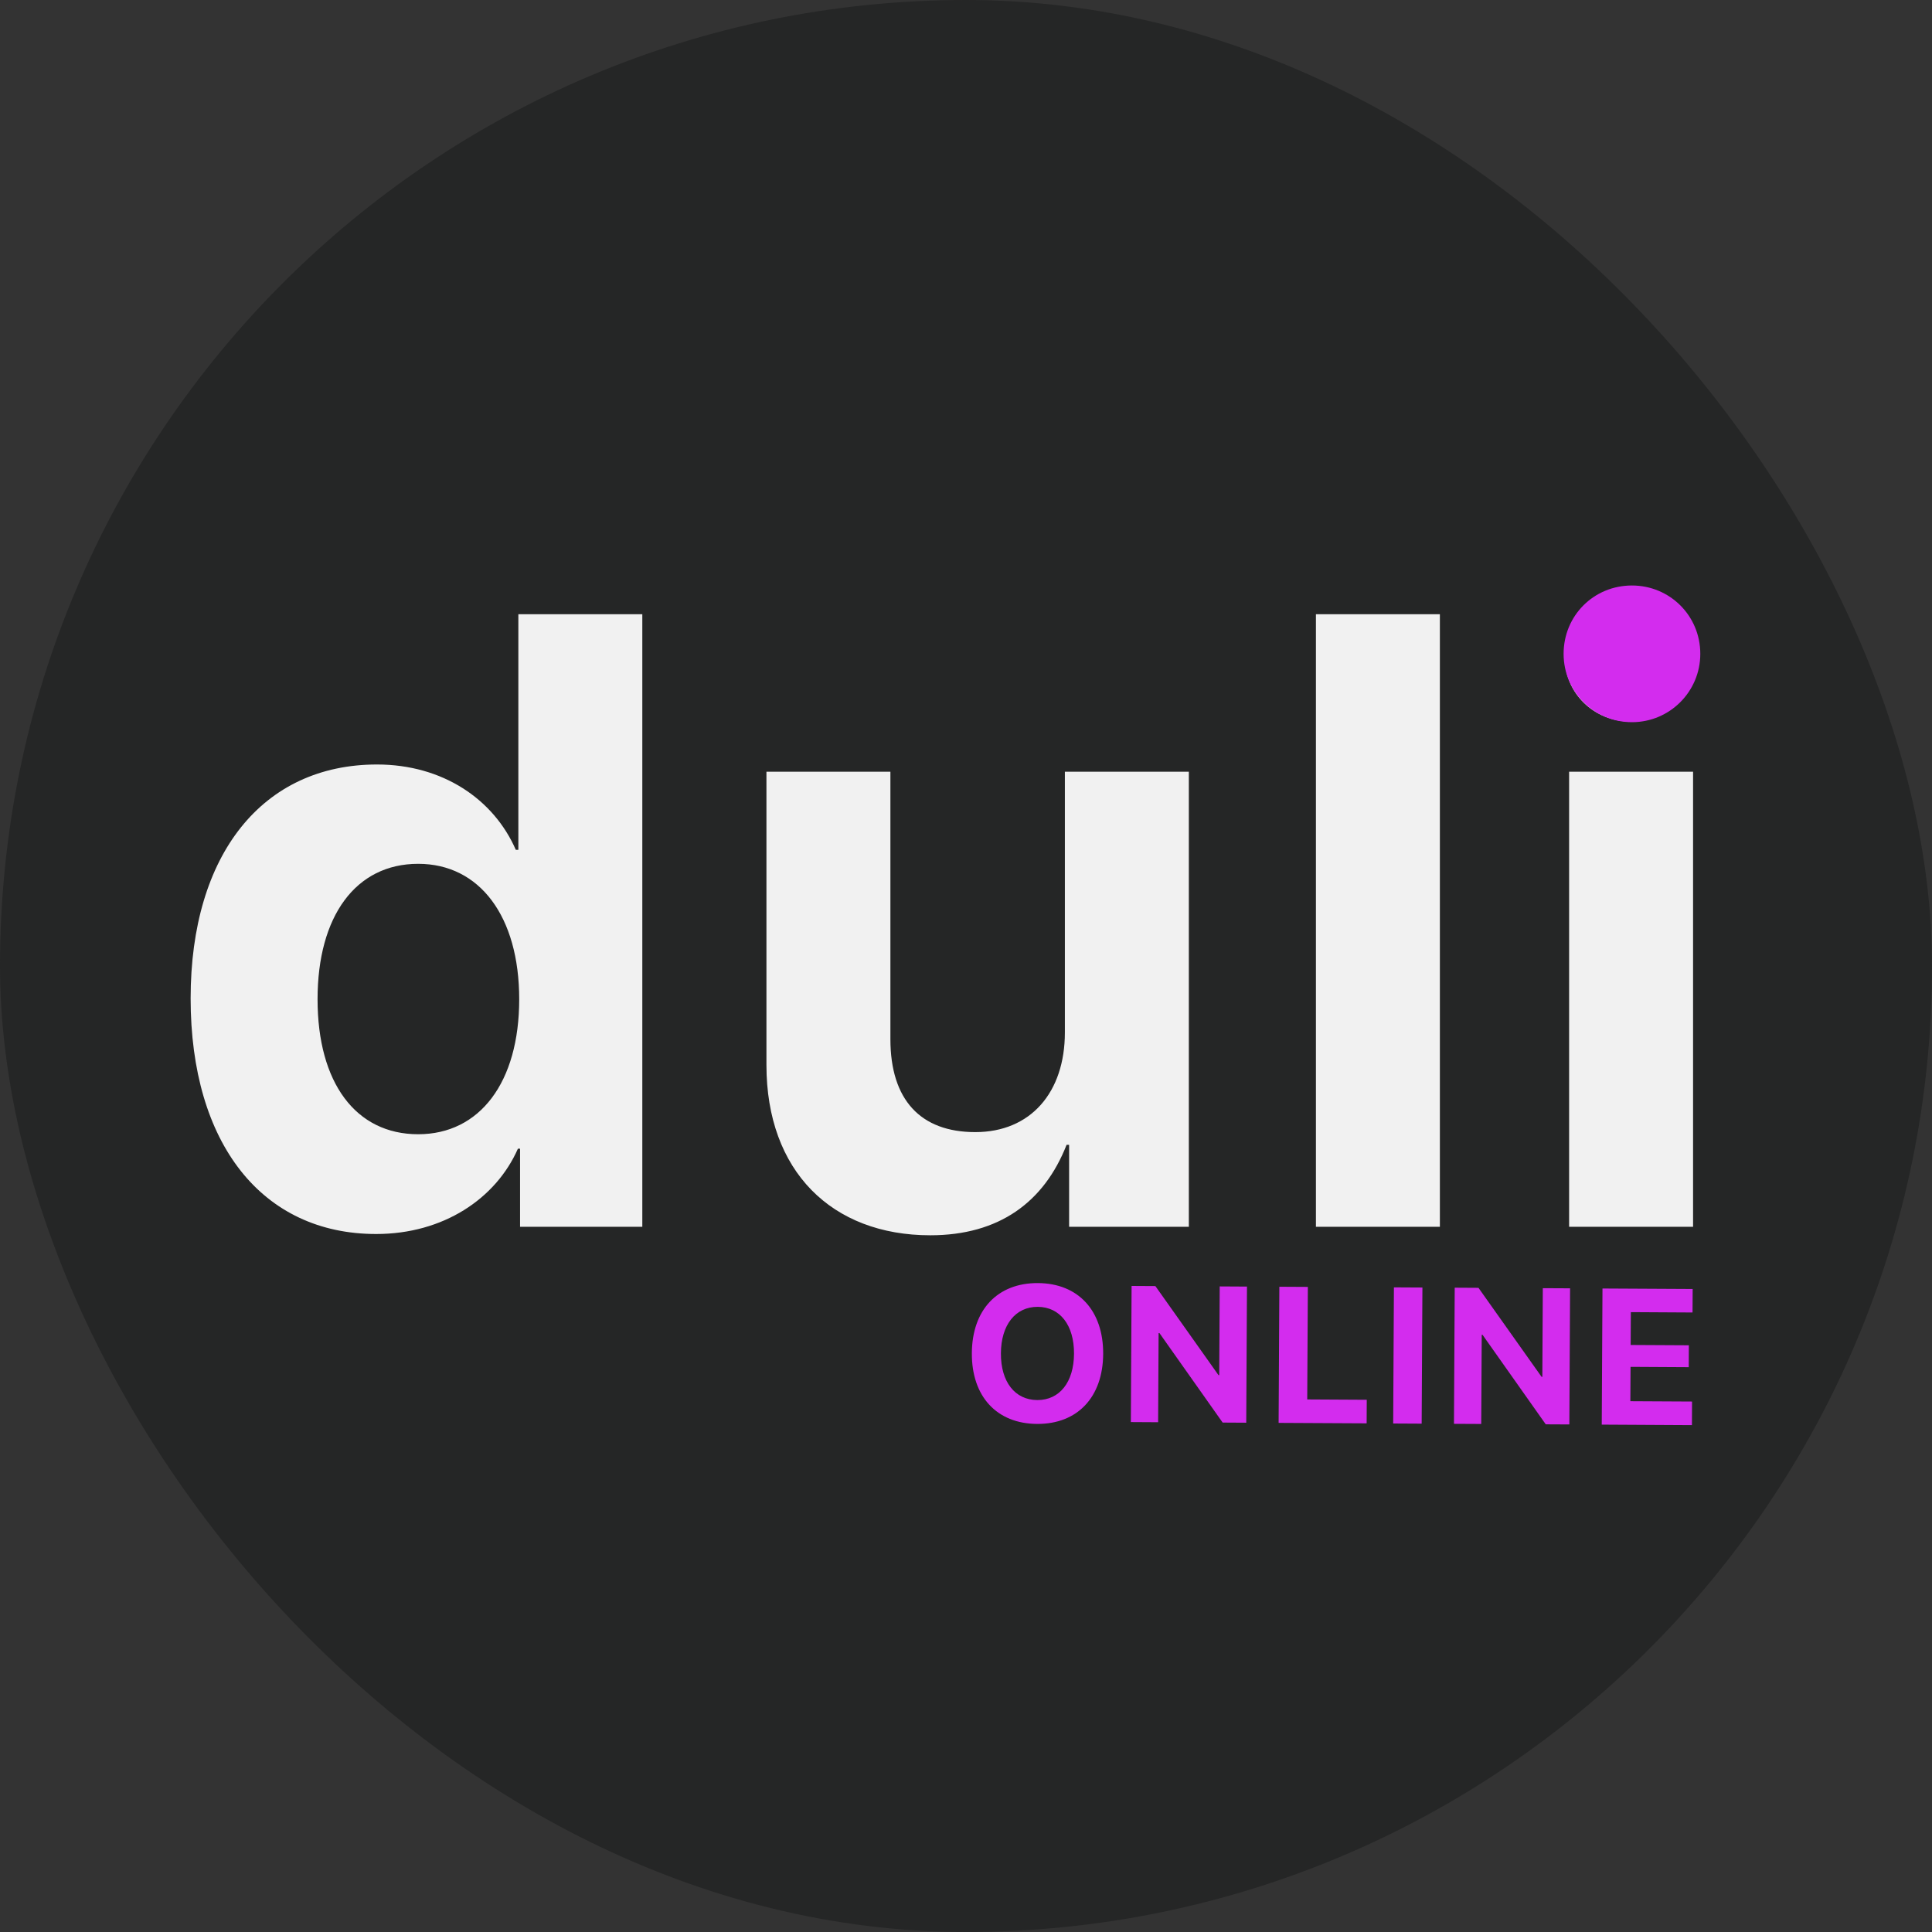
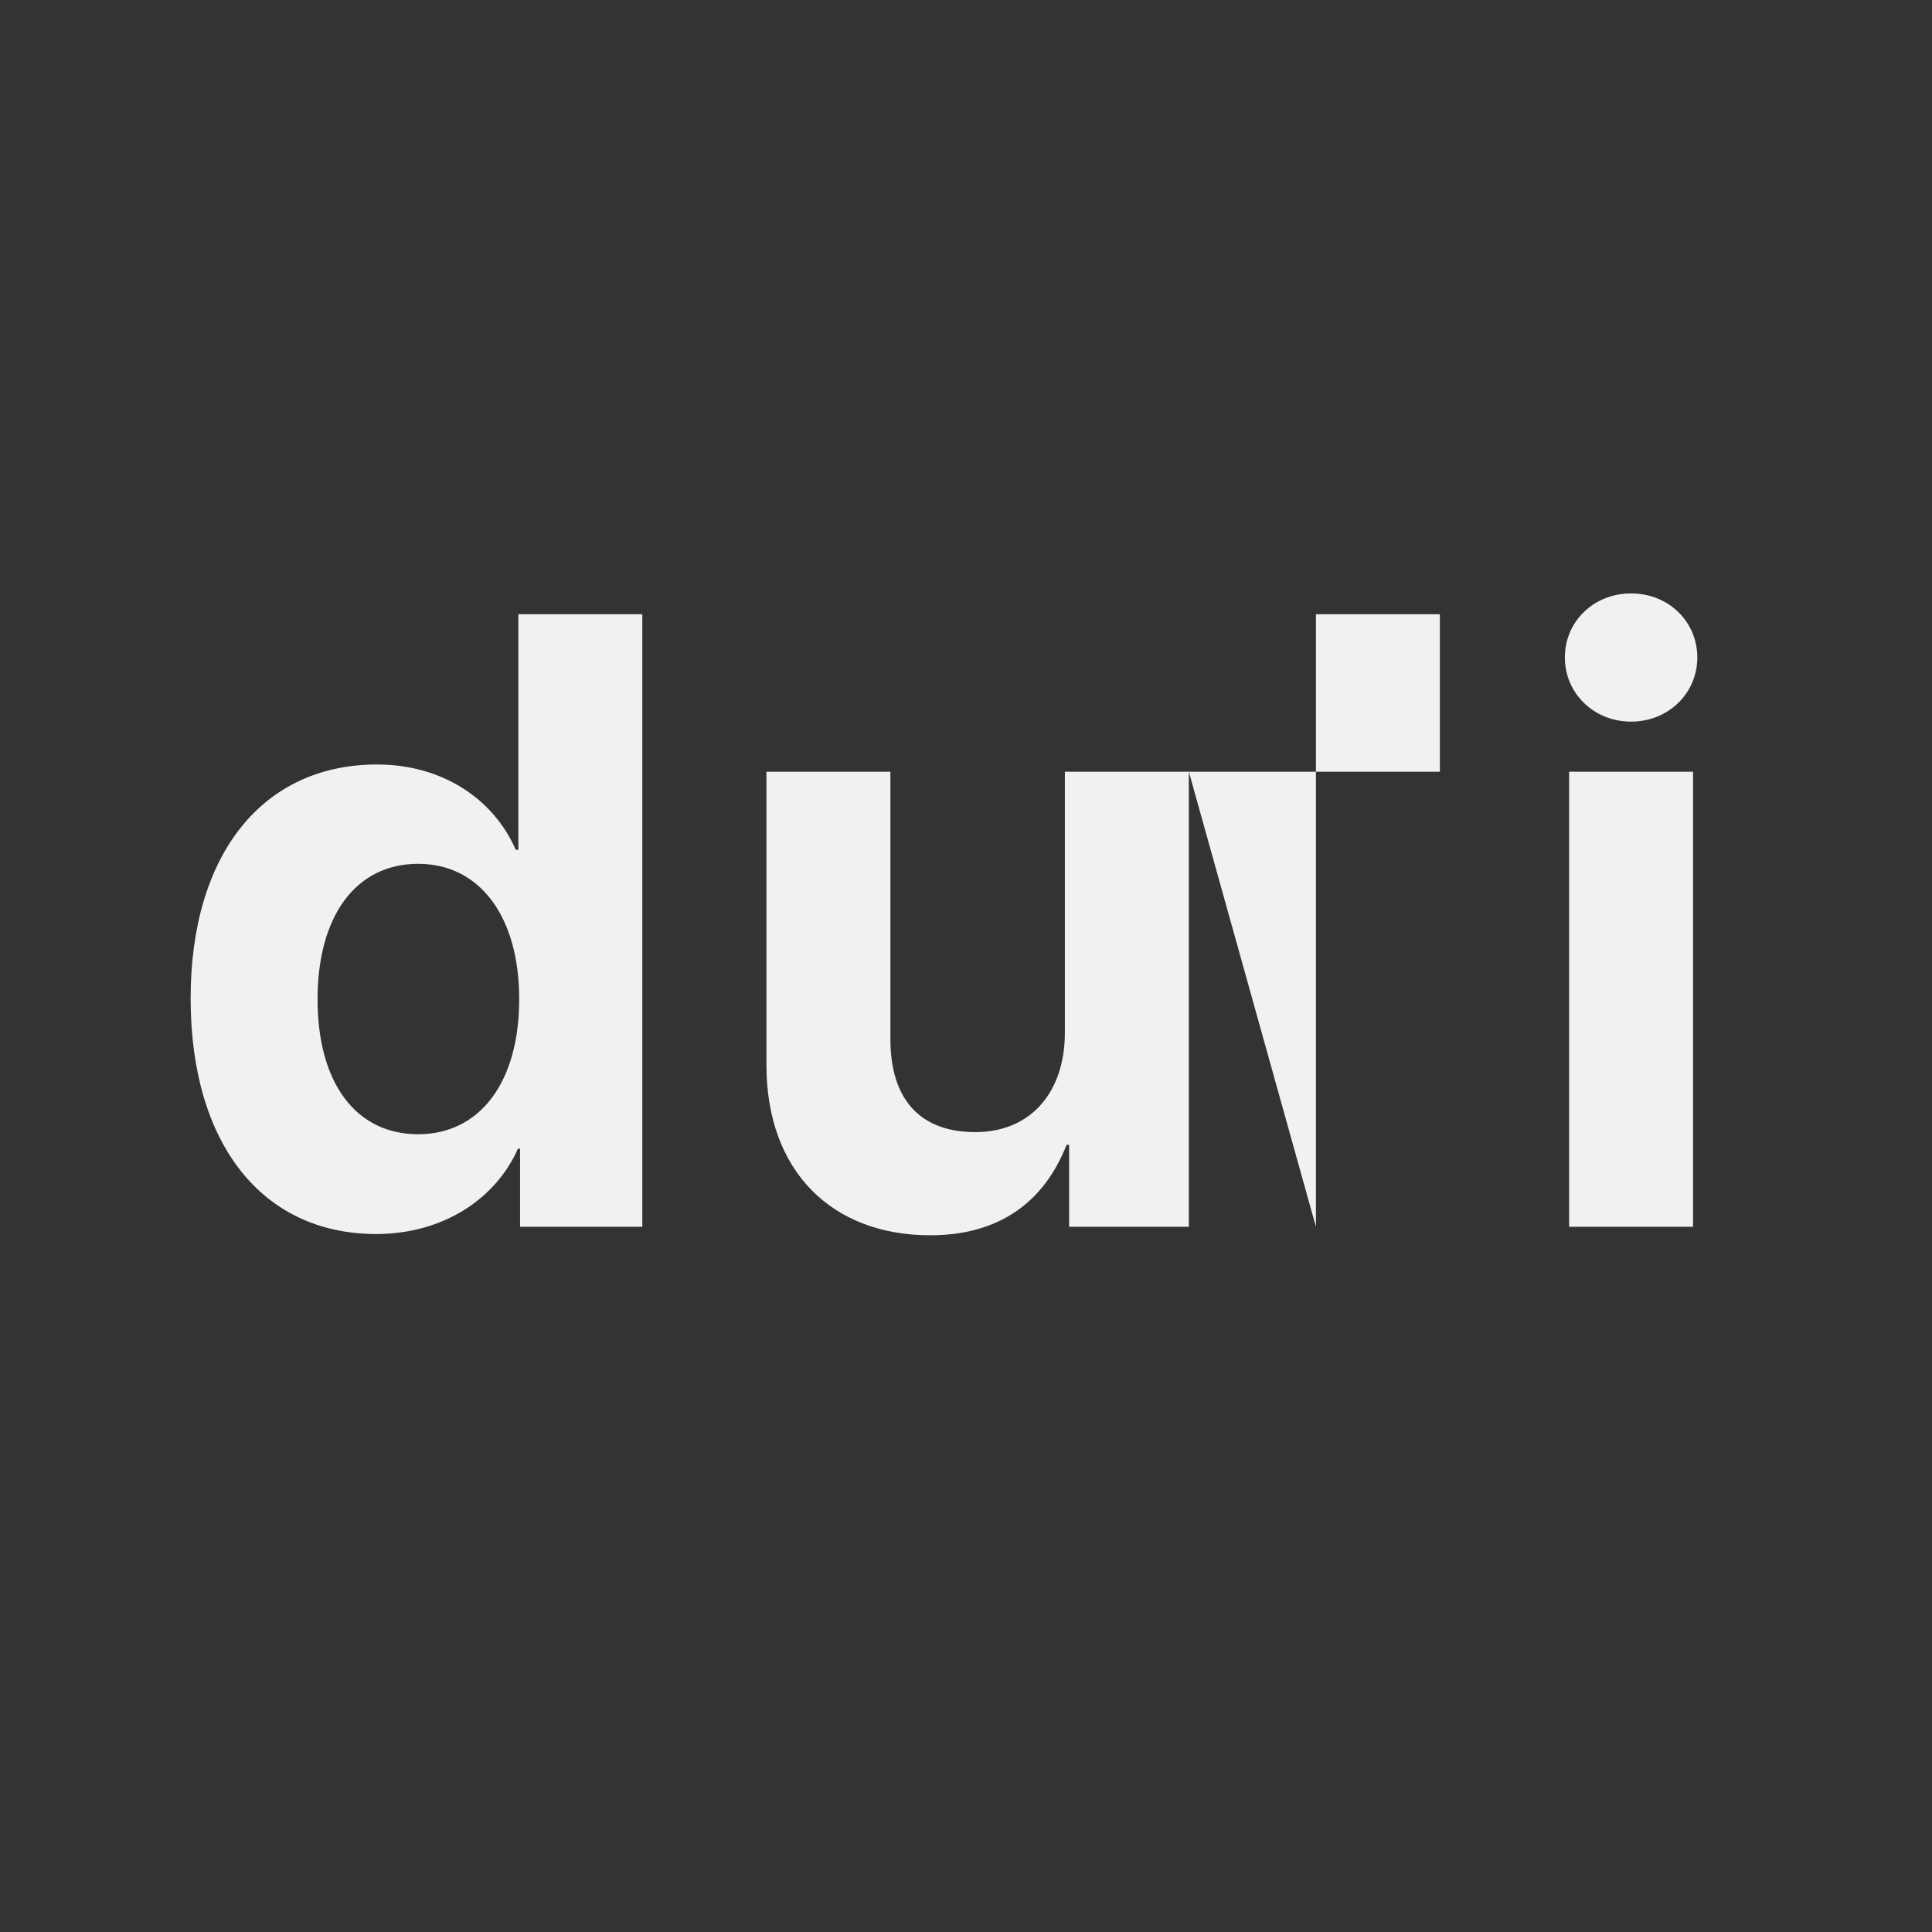
<svg xmlns="http://www.w3.org/2000/svg" width="100" height="100" viewBox="0 0 100 100" fill="none">
  <rect x="0" y="0" width="100" height="100" fill="#333333" stroke="none" />
-   <rect width="100" height="100" rx="50" fill="#252626" />
-   <path d="M19.469 63.872C22.941 63.872 25.666 62.048 26.808 59.455H26.918V63.498H33.246V31.791H26.83V43.986H26.698C25.556 41.372 22.919 39.57 19.513 39.57C13.602 39.57 9.867 44.206 9.867 51.677C9.867 59.213 13.581 63.872 19.469 63.872ZM21.645 44.711C24.831 44.711 26.874 47.436 26.874 51.721C26.874 56.027 24.831 58.708 21.645 58.708C18.415 58.708 16.437 56.049 16.437 51.721C16.437 47.414 18.415 44.711 21.645 44.711ZM61.534 39.943H55.118V53.435C55.118 56.555 53.338 58.598 50.481 58.598C47.647 58.598 46.087 56.928 46.087 53.786V39.943H39.671V55.127C39.671 60.62 43.055 63.938 48.152 63.938C51.712 63.938 54.041 62.224 55.206 59.257H55.337V63.498H61.534V39.943ZM68.112 63.498H74.528V31.791H68.112V63.498ZM81.217 63.498H87.633V39.943H81.217V63.498ZM84.425 37.351C86.358 37.351 87.853 35.878 87.853 34.033C87.853 32.165 86.358 30.715 84.425 30.715C82.491 30.715 80.997 32.165 80.997 34.033C80.997 35.878 82.491 37.351 84.425 37.351Z" fill="#F1F1F1" />
-   <path d="M84.47 37.38C86.425 37.38 88.007 35.798 88.007 33.843C88.007 31.865 86.425 30.305 84.47 30.305C82.492 30.305 80.932 31.865 80.932 33.843C80.932 35.798 82.492 37.38 84.47 37.38Z" fill="#D32CEE" />
-   <path d="M53.721 66.412C51.632 66.401 50.315 67.795 50.303 70.041C50.291 72.282 51.592 73.691 53.682 73.702C55.767 73.713 57.088 72.319 57.1 70.078C57.112 67.832 55.806 66.423 53.721 66.412ZM53.715 67.642C54.867 67.649 55.599 68.59 55.591 70.07C55.583 71.544 54.841 72.473 53.688 72.467C52.531 72.46 51.799 71.524 51.807 70.049C51.815 68.57 52.562 67.636 53.715 67.642ZM59.944 73.614L59.969 69L60.013 69L63.284 73.632L64.505 73.639L64.543 66.593L63.132 66.585L63.107 71.175L63.068 71.175L59.802 66.567L58.571 66.56L58.533 73.606L59.944 73.614ZM70.743 72.452L67.662 72.435L67.694 66.61L66.219 66.602L66.181 73.648L70.737 73.672L70.743 72.452ZM73.585 73.688L73.624 66.642L72.149 66.634L72.111 73.68L73.585 73.688ZM76.668 73.704L76.694 69.09L76.737 69.091L80.008 73.723L81.229 73.729L81.267 66.683L79.856 66.676L79.831 71.266L79.792 71.265L76.526 66.658L75.296 66.651L75.257 73.697L76.668 73.704ZM87.58 72.543L84.387 72.526L84.397 70.748L87.409 70.765L87.415 69.632L84.403 69.616L84.412 67.916L87.605 67.934L87.612 66.718L82.944 66.693L82.906 73.738L87.574 73.764L87.58 72.543Z" fill="#D32CEE" />
+   <path d="M19.469 63.872C22.941 63.872 25.666 62.048 26.808 59.455H26.918V63.498H33.246V31.791H26.83V43.986H26.698C25.556 41.372 22.919 39.57 19.513 39.57C13.602 39.57 9.867 44.206 9.867 51.677C9.867 59.213 13.581 63.872 19.469 63.872ZM21.645 44.711C24.831 44.711 26.874 47.436 26.874 51.721C26.874 56.027 24.831 58.708 21.645 58.708C18.415 58.708 16.437 56.049 16.437 51.721C16.437 47.414 18.415 44.711 21.645 44.711ZM61.534 39.943H55.118V53.435C55.118 56.555 53.338 58.598 50.481 58.598C47.647 58.598 46.087 56.928 46.087 53.786V39.943H39.671V55.127C39.671 60.62 43.055 63.938 48.152 63.938C51.712 63.938 54.041 62.224 55.206 59.257H55.337V63.498H61.534V39.943ZH74.528V31.791H68.112V63.498ZM81.217 63.498H87.633V39.943H81.217V63.498ZM84.425 37.351C86.358 37.351 87.853 35.878 87.853 34.033C87.853 32.165 86.358 30.715 84.425 30.715C82.491 30.715 80.997 32.165 80.997 34.033C80.997 35.878 82.491 37.351 84.425 37.351Z" fill="#F1F1F1" />
</svg>